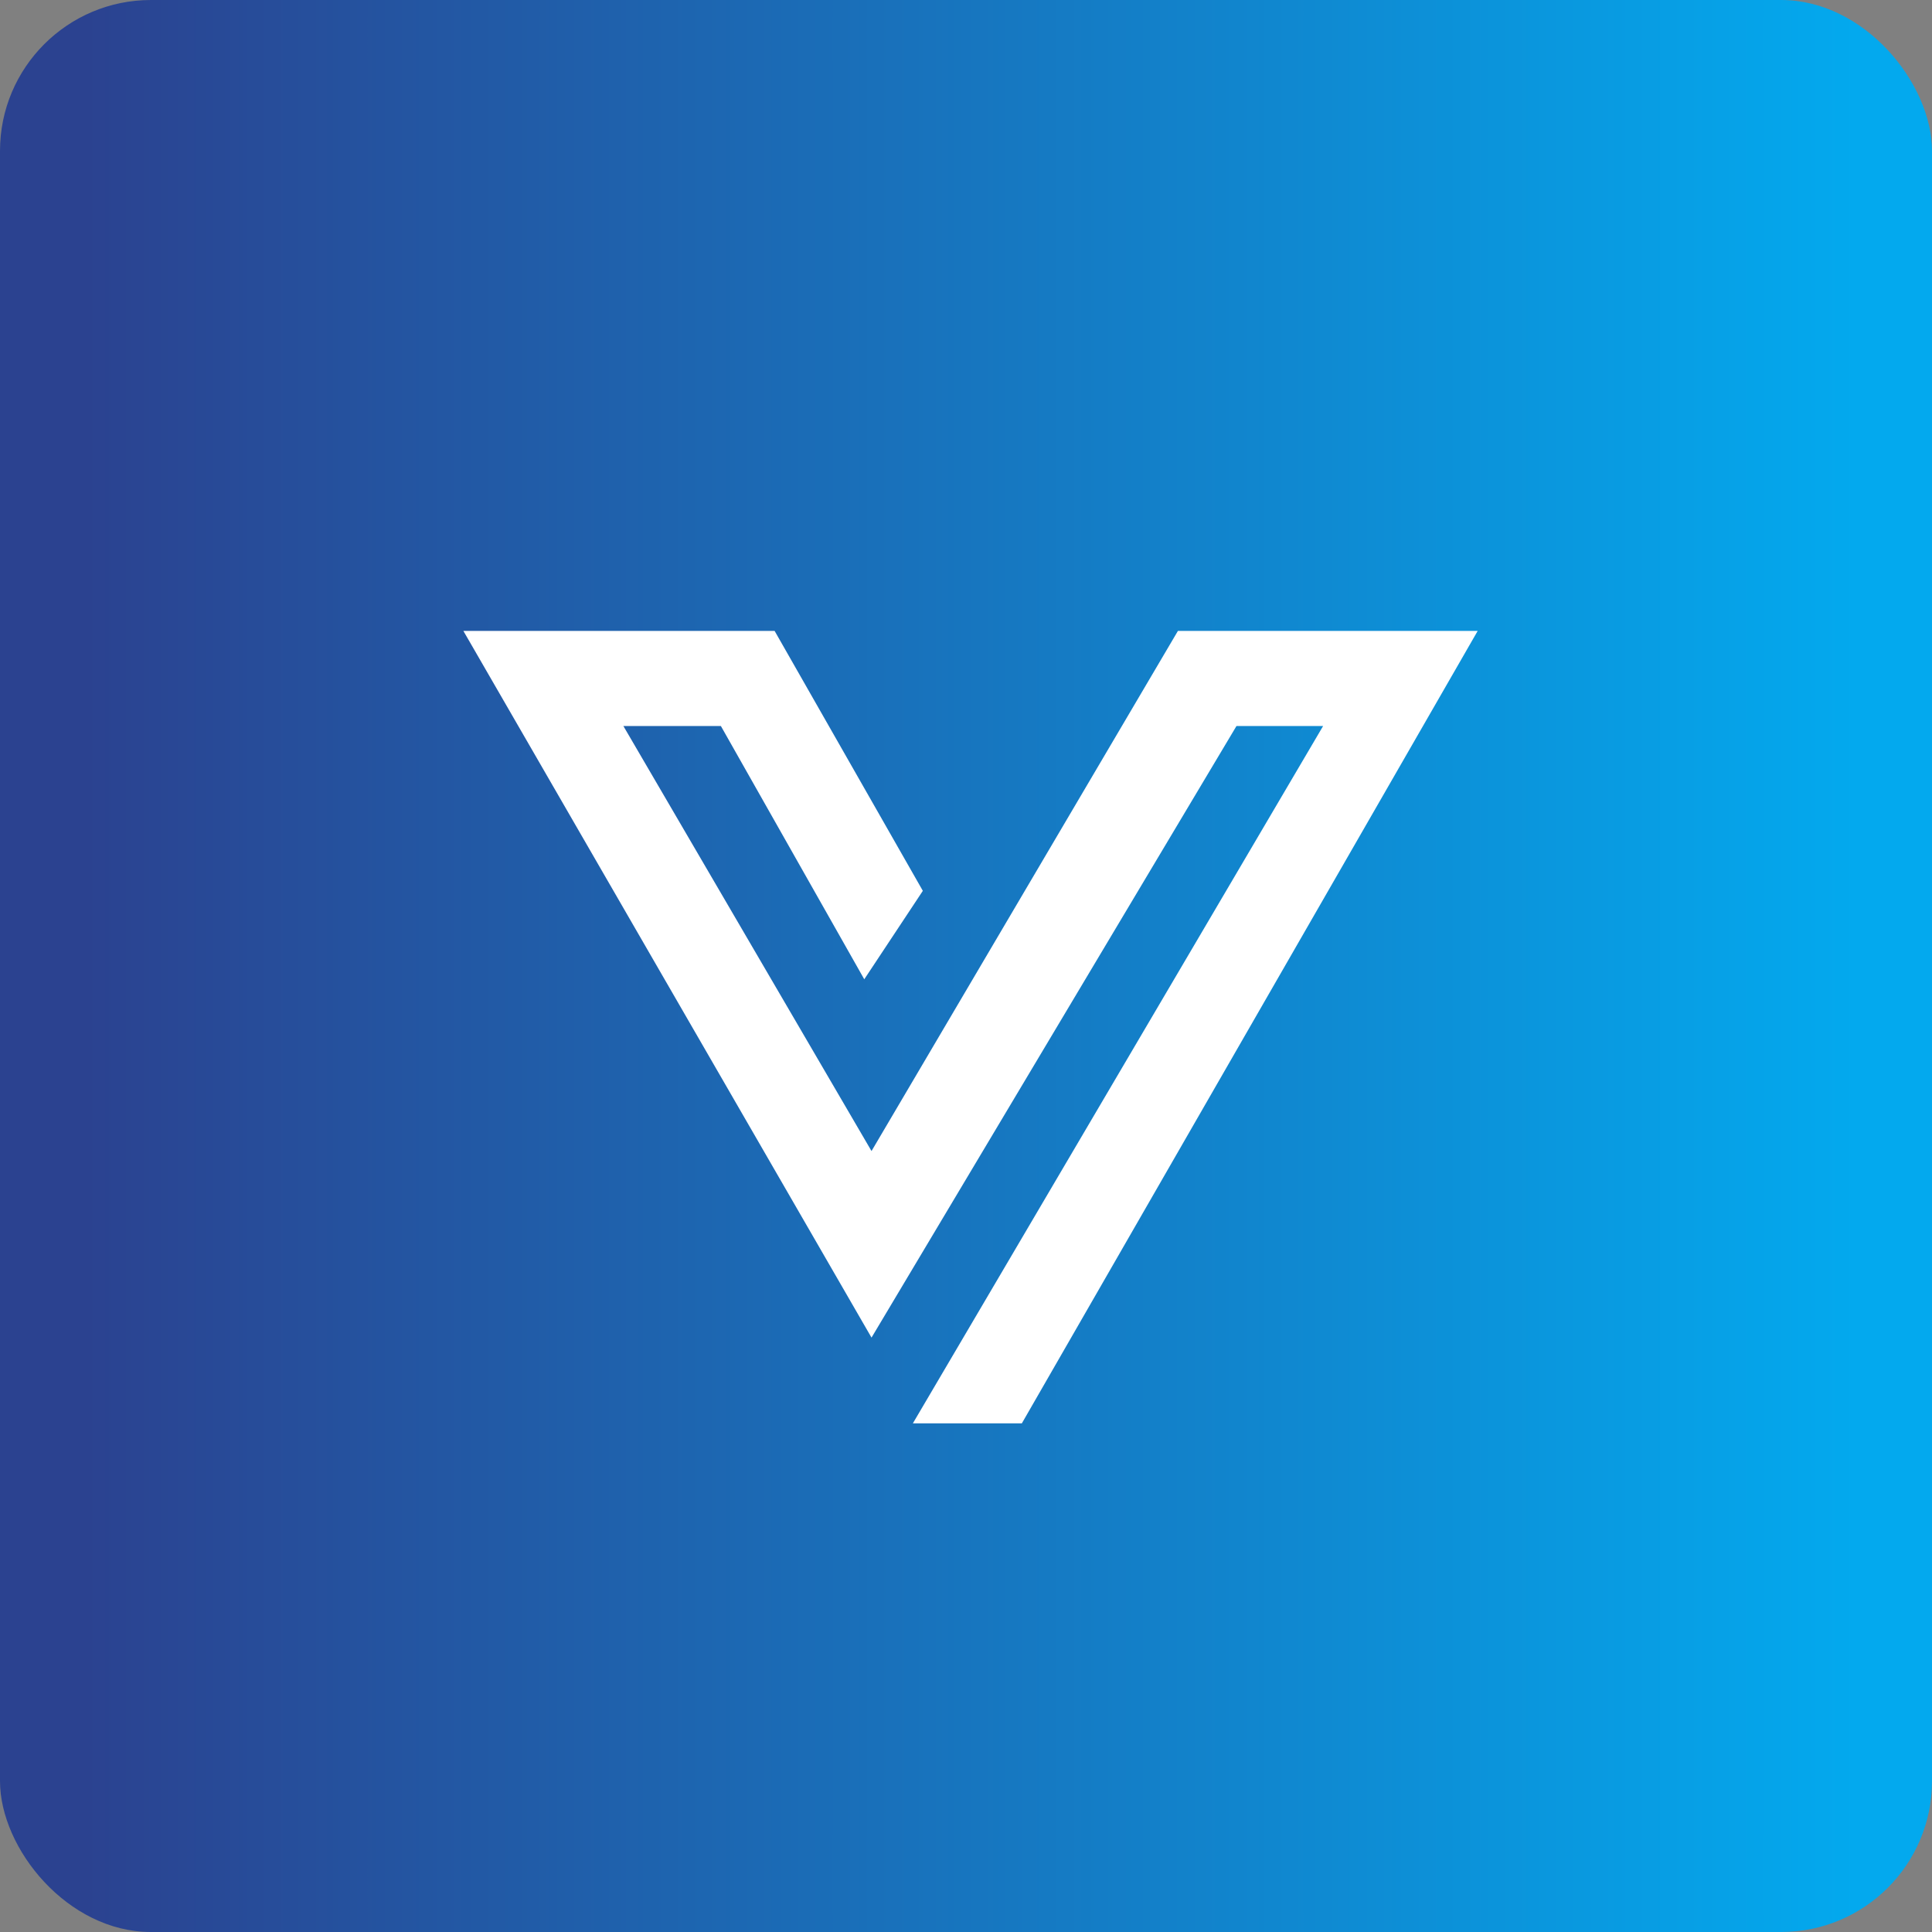
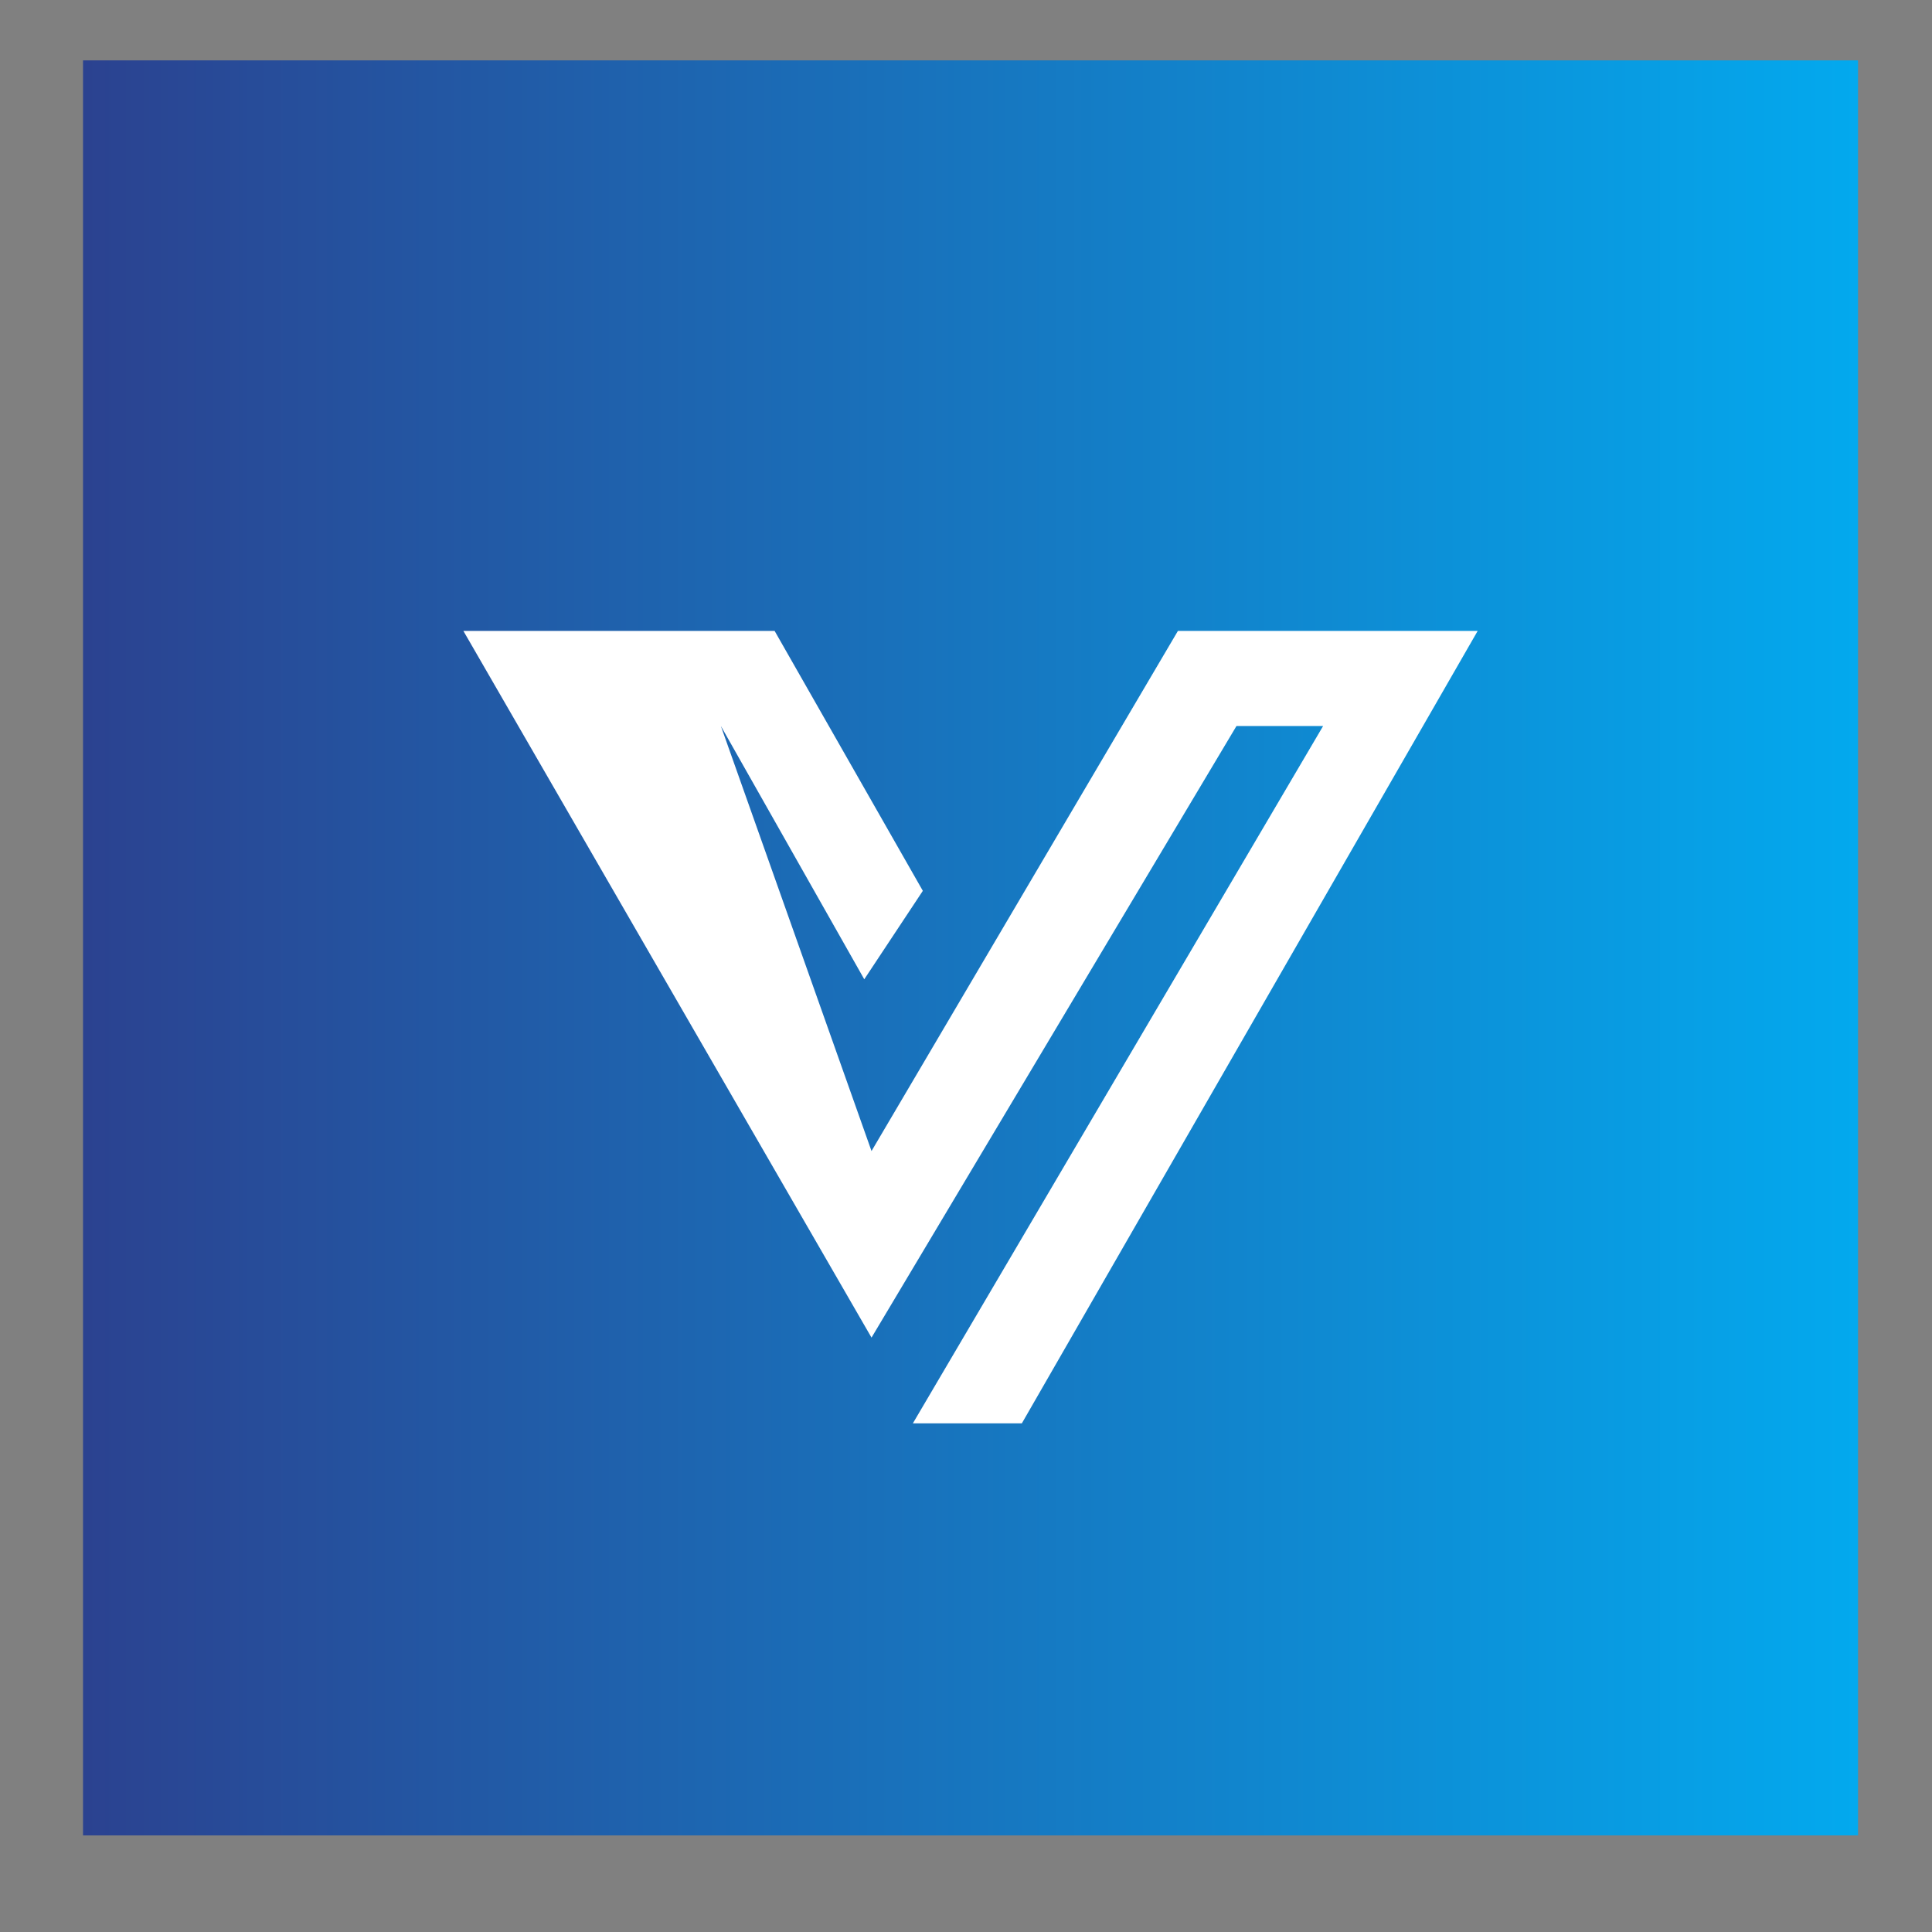
<svg xmlns="http://www.w3.org/2000/svg" width="64" height="64" viewBox="0 0 64 64">
  <rect x="0" y="0" width="64" height="64" fill="#808080" stroke="none" />
-   <rect x="0" y="0" width="64" height="64" rx="5" ry="5" fill="url(#fb100)" />
  <path fill="url(#fb100)" d="M 2.75,2 L 61.55,2 L 61.55,60.80 L 2.75,60.80 L 2.75,2" />
-   <path d="M 25.66,20.90 L 30.57,29.51 L 28.63,32.44 L 23.88,24.05 L 20.65,24.05 L 28.87,38.13 L 39.02,20.90 L 48.95,20.90 L 33.85,47.15 L 30.24,47.15 L 43.83,24.05 L 40.96,24.05 L 28.87,44.31 L 15.35,20.90 L 25.66,20.90" fill="#ffffff" />
+   <path d="M 25.66,20.90 L 30.57,29.51 L 28.63,32.44 L 23.88,24.05 L 28.87,38.13 L 39.02,20.90 L 48.95,20.90 L 33.85,47.15 L 30.24,47.15 L 43.83,24.05 L 40.96,24.05 L 28.87,44.31 L 15.35,20.90 L 25.66,20.90" fill="#ffffff" />
  <defs>
    <linearGradient id="fb100" x1="2.75" y1="29.4" x2="61.55" y2="29.4" gradientUnits="userSpaceOnUse">
      <stop stop-color="#2b4290" />
      <stop offset="1" stop-color="#03a9ee" />
    </linearGradient>
  </defs>
</svg>